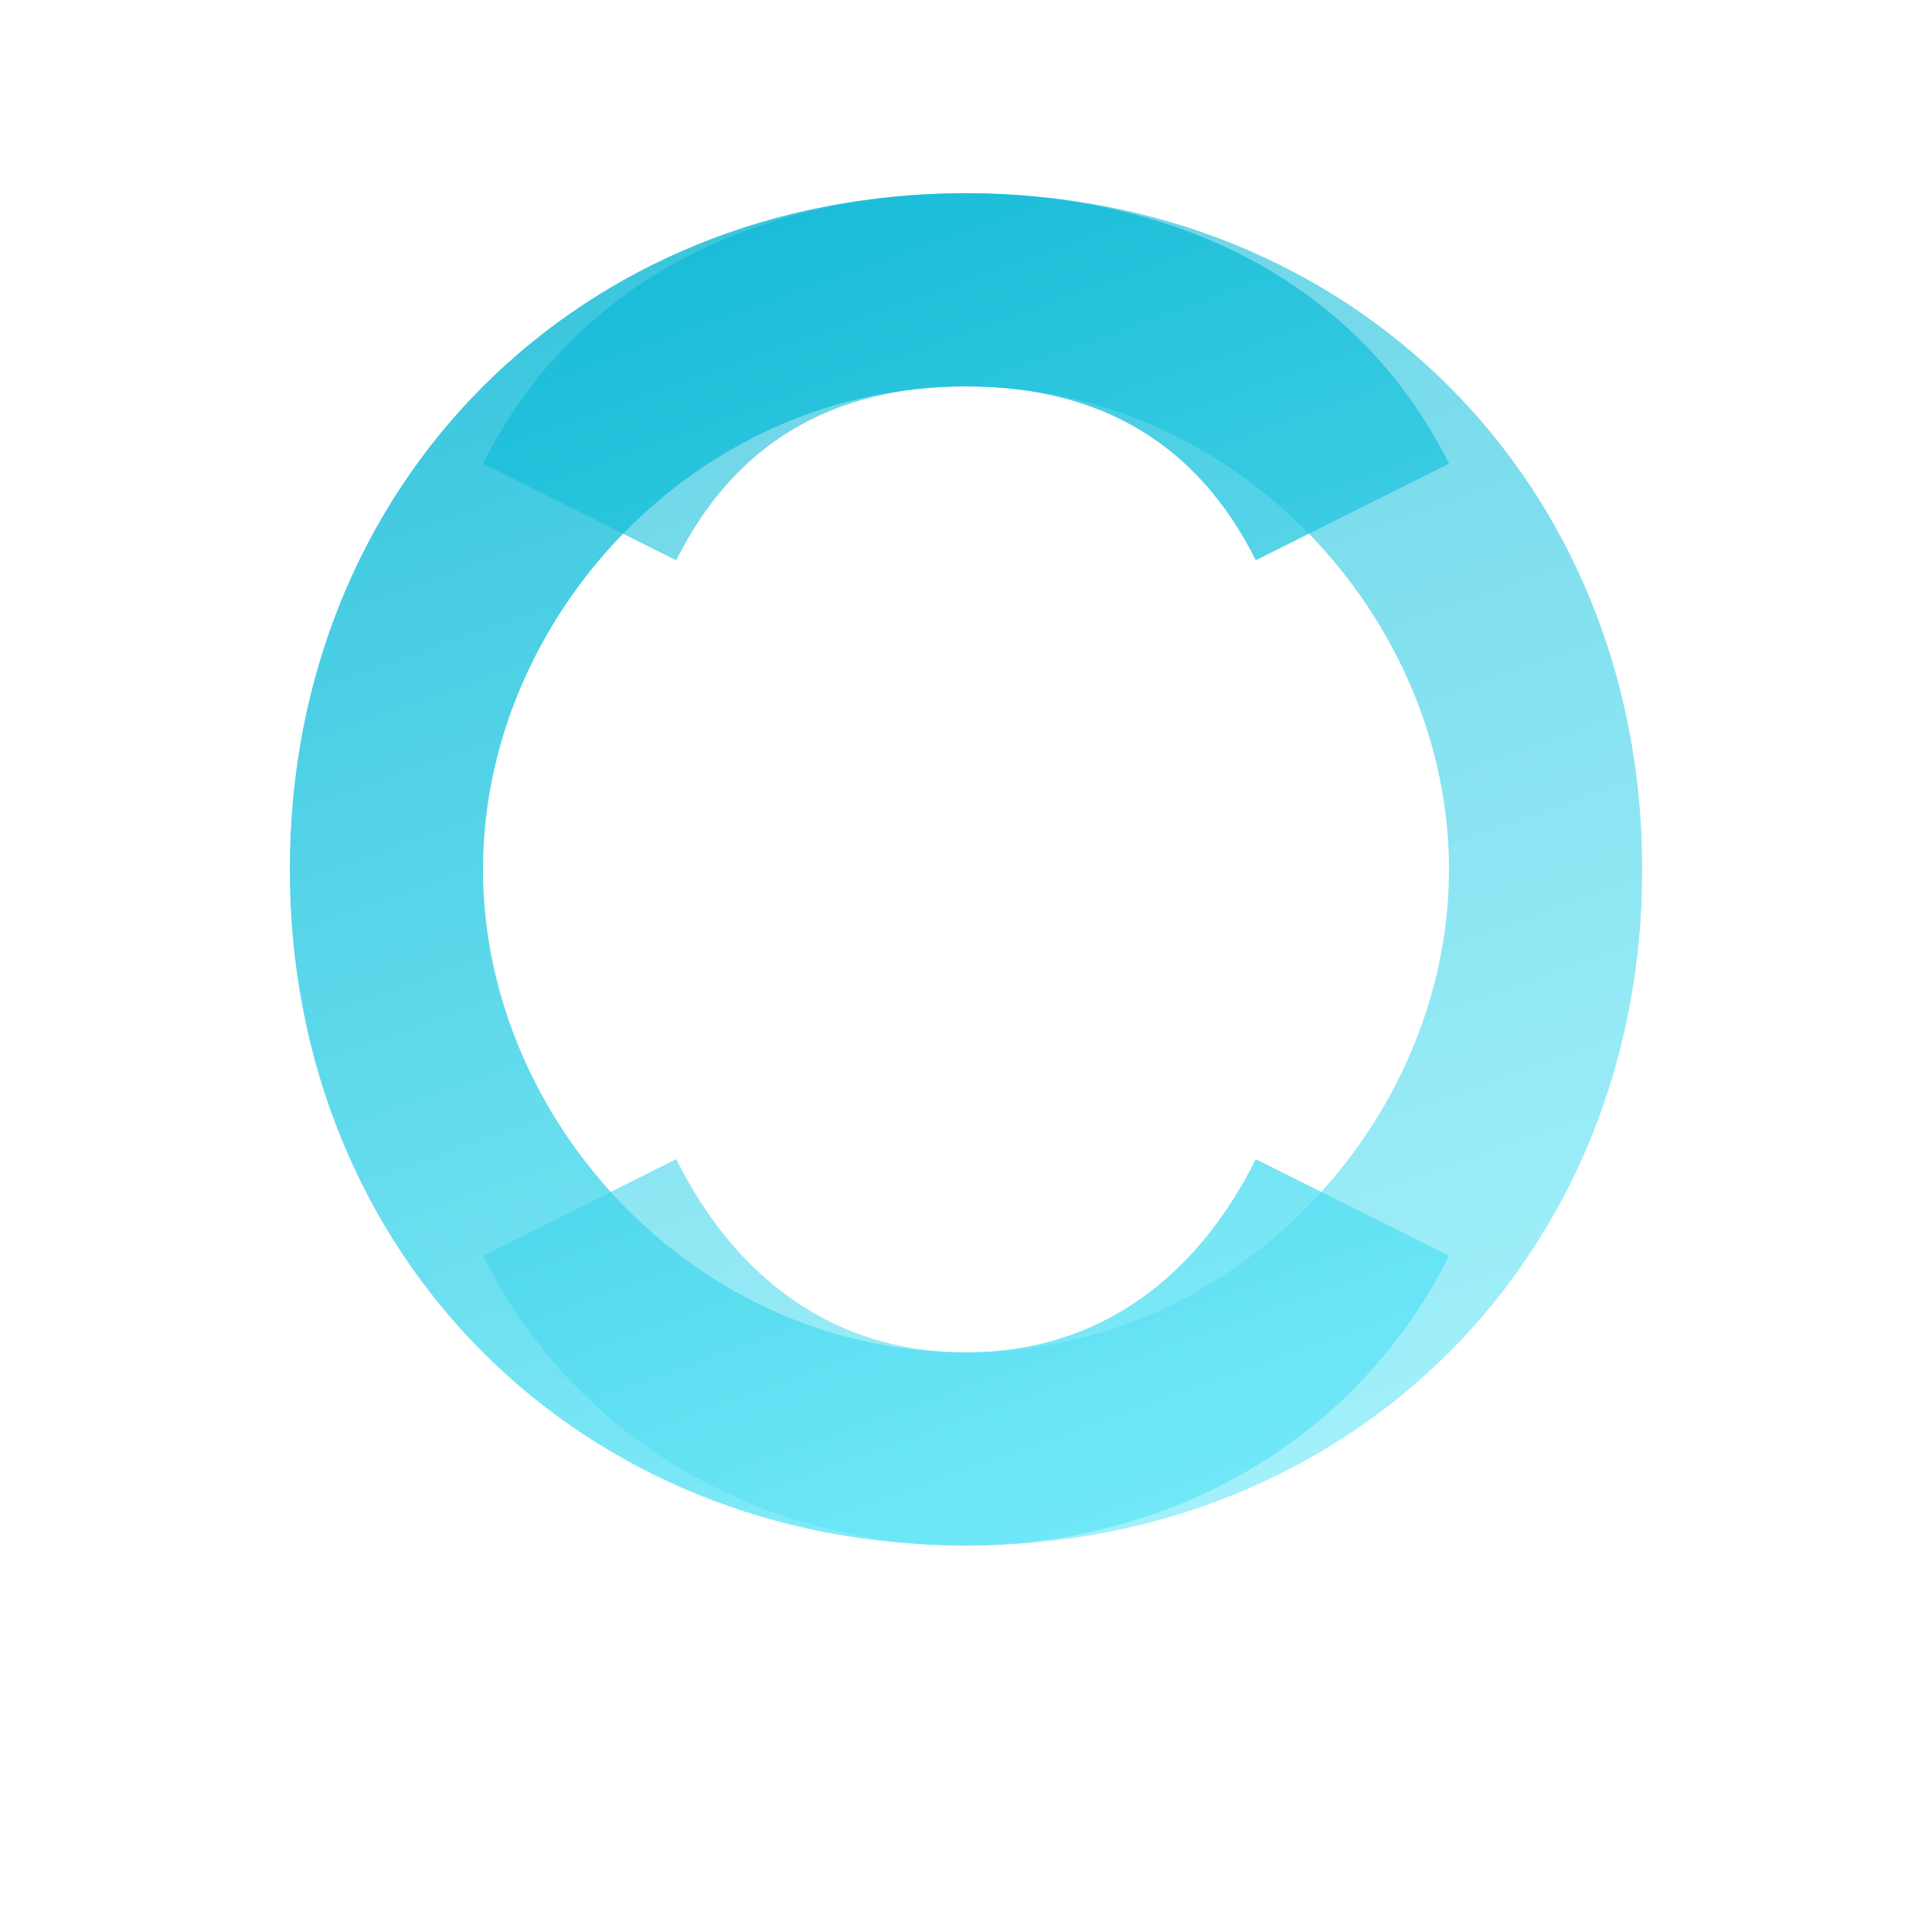
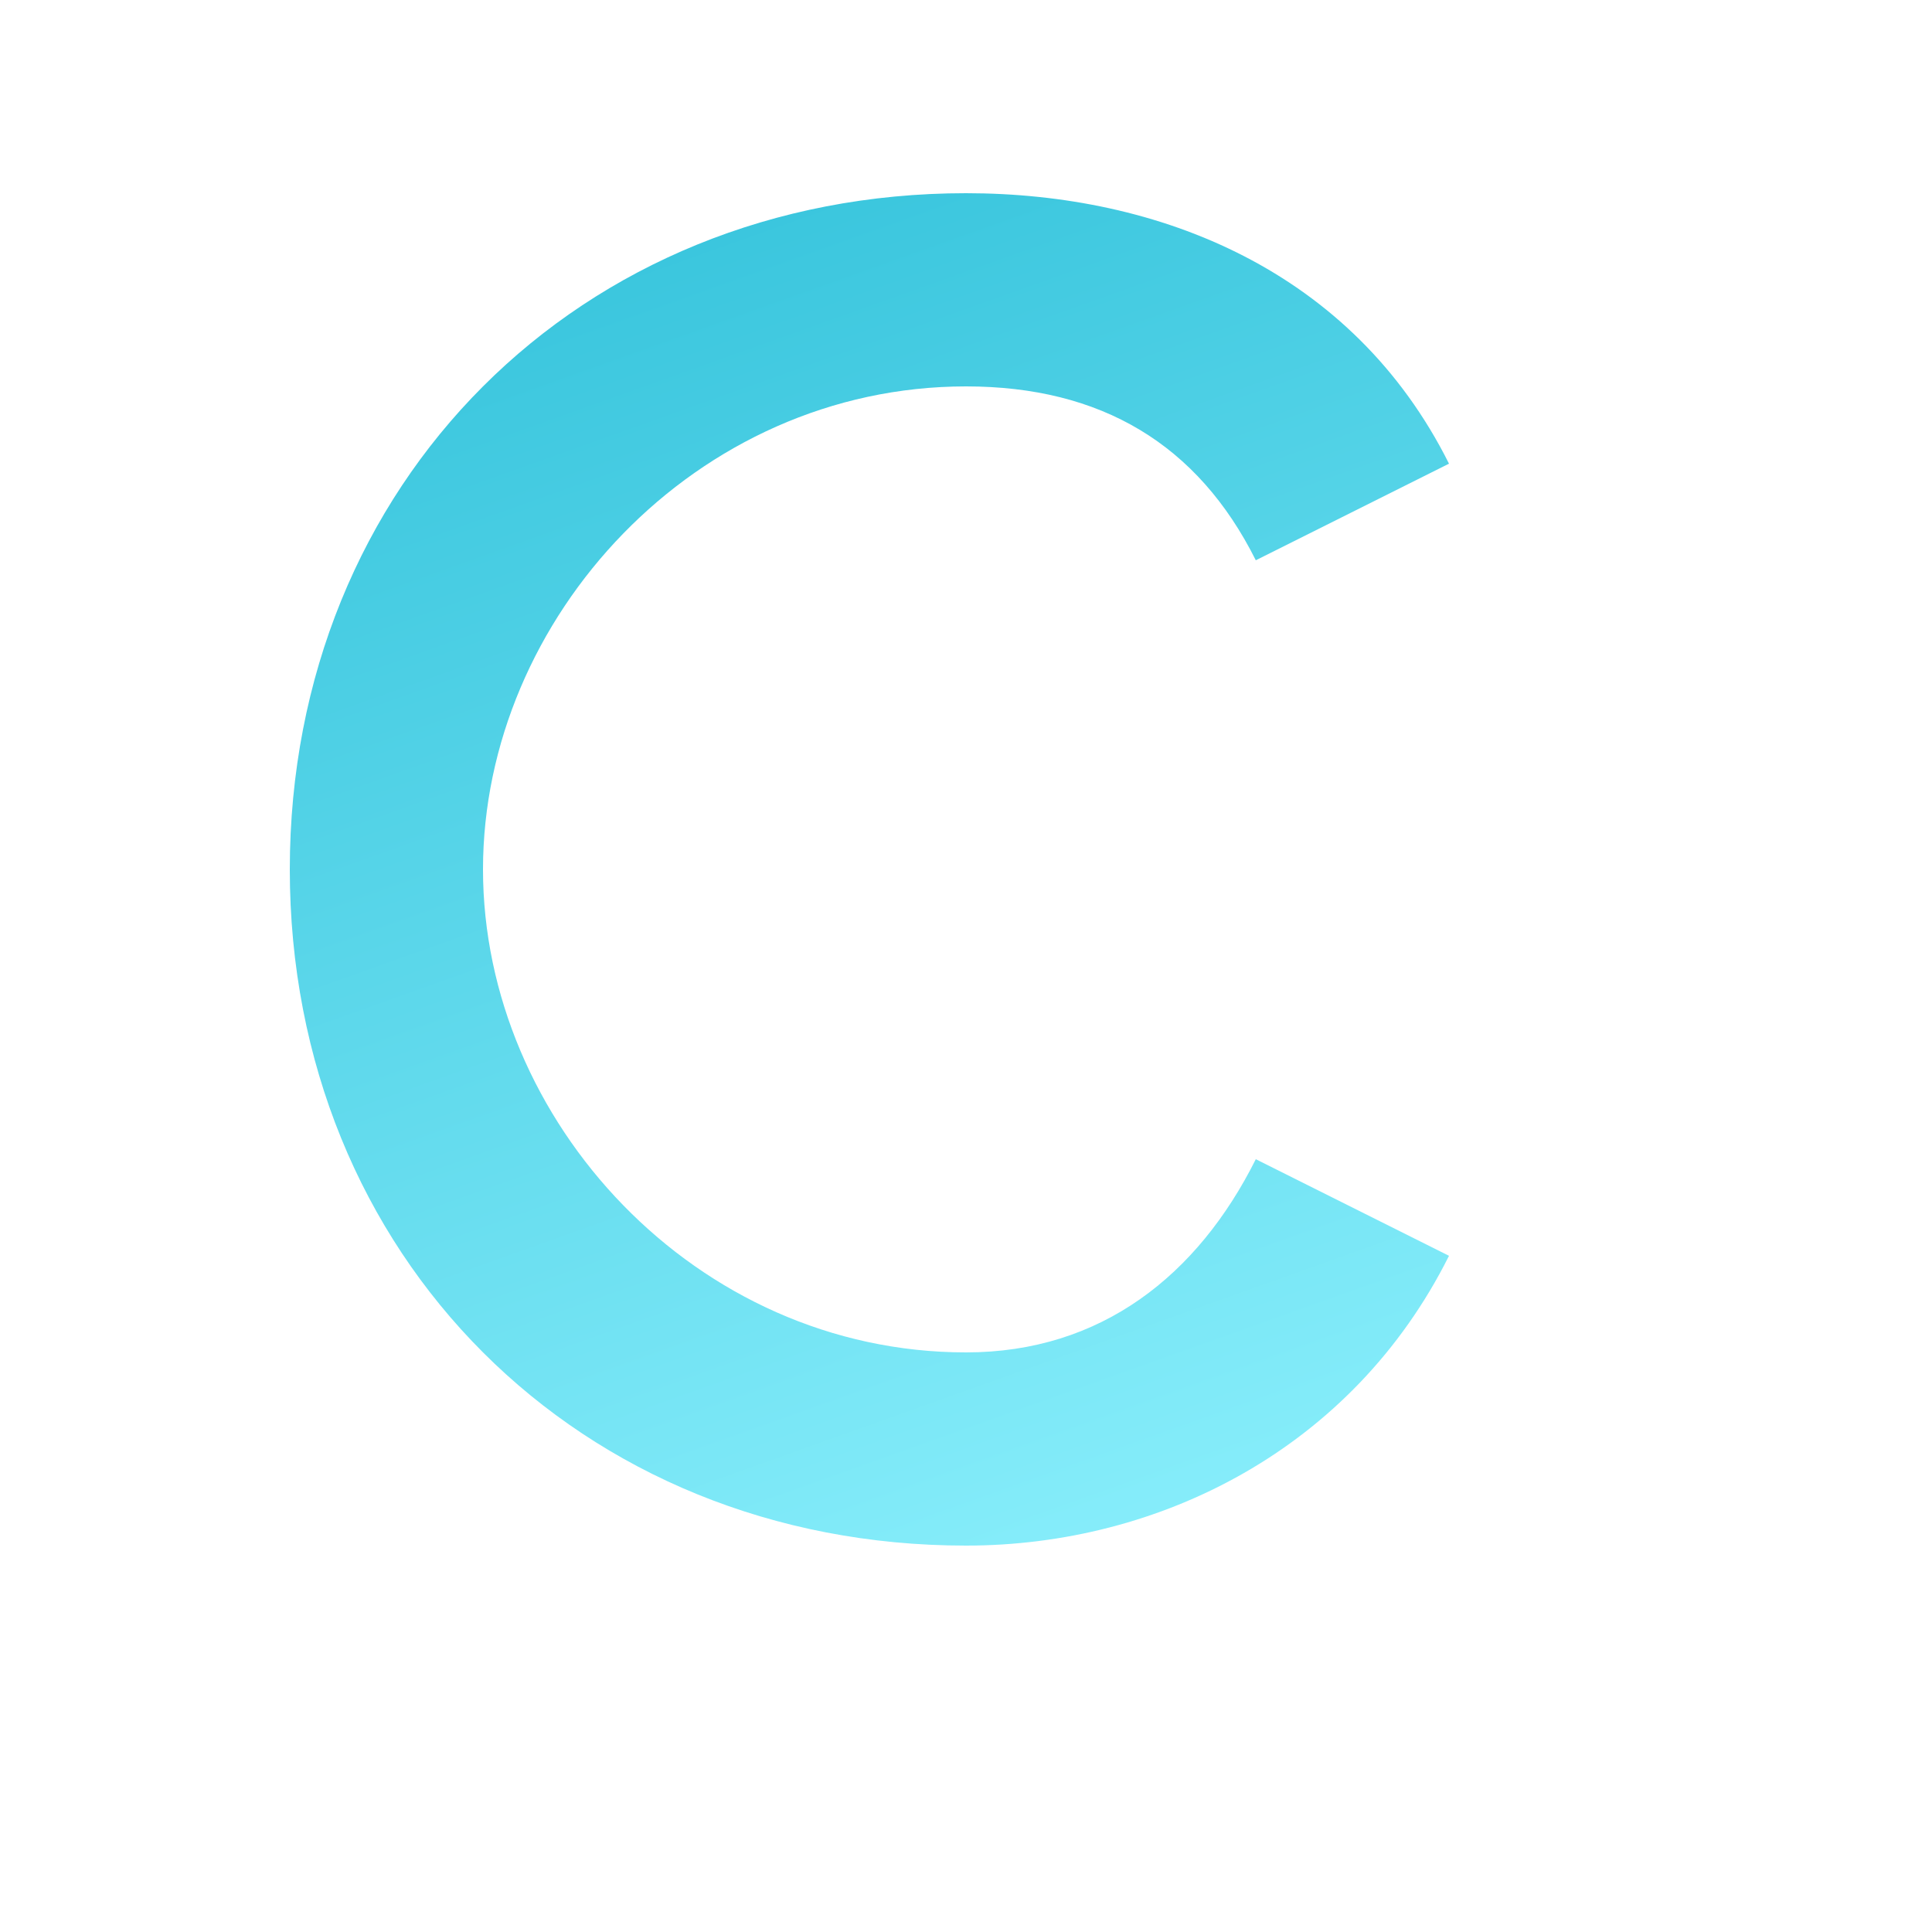
<svg xmlns="http://www.w3.org/2000/svg" viewBox="0 0 100 100" fill="none">
  <defs>
    <linearGradient id="logo-gradient" x1="35%" y1="0%" x2="65%" y2="100%">
      <stop offset="0%" stop-color="#06b6d4" />
      <stop offset="100%" stop-color="#67e8f9" />
    </linearGradient>
  </defs>
  <path d="M50 10 C30 10, 15 25, 15 45 C15 65, 30 80, 50 80 C60 80, 70 75, 75 65 L65 60 C62 66, 57 70, 50 70 C36 70, 25 58, 25 45 C25 32, 36 20, 50 20 C57 20, 62 23, 65 29 L75 24 C70 14, 60 10, 50 10 Z" fill="url(#logo-gradient)" opacity="0.8" />
-   <path d="M50 10 C70 10, 85 25, 85 45 C85 65, 70 80, 50 80 C40 80, 30 75, 25 65 L35 60 C38 66, 43 70, 50 70 C64 70, 75 58, 75 45 C75 32, 64 20, 50 20 C43 20, 38 23, 35 29 L25 24 C30 14, 40 10, 50 10 Z" fill="url(#logo-gradient)" opacity="0.6" />
</svg>